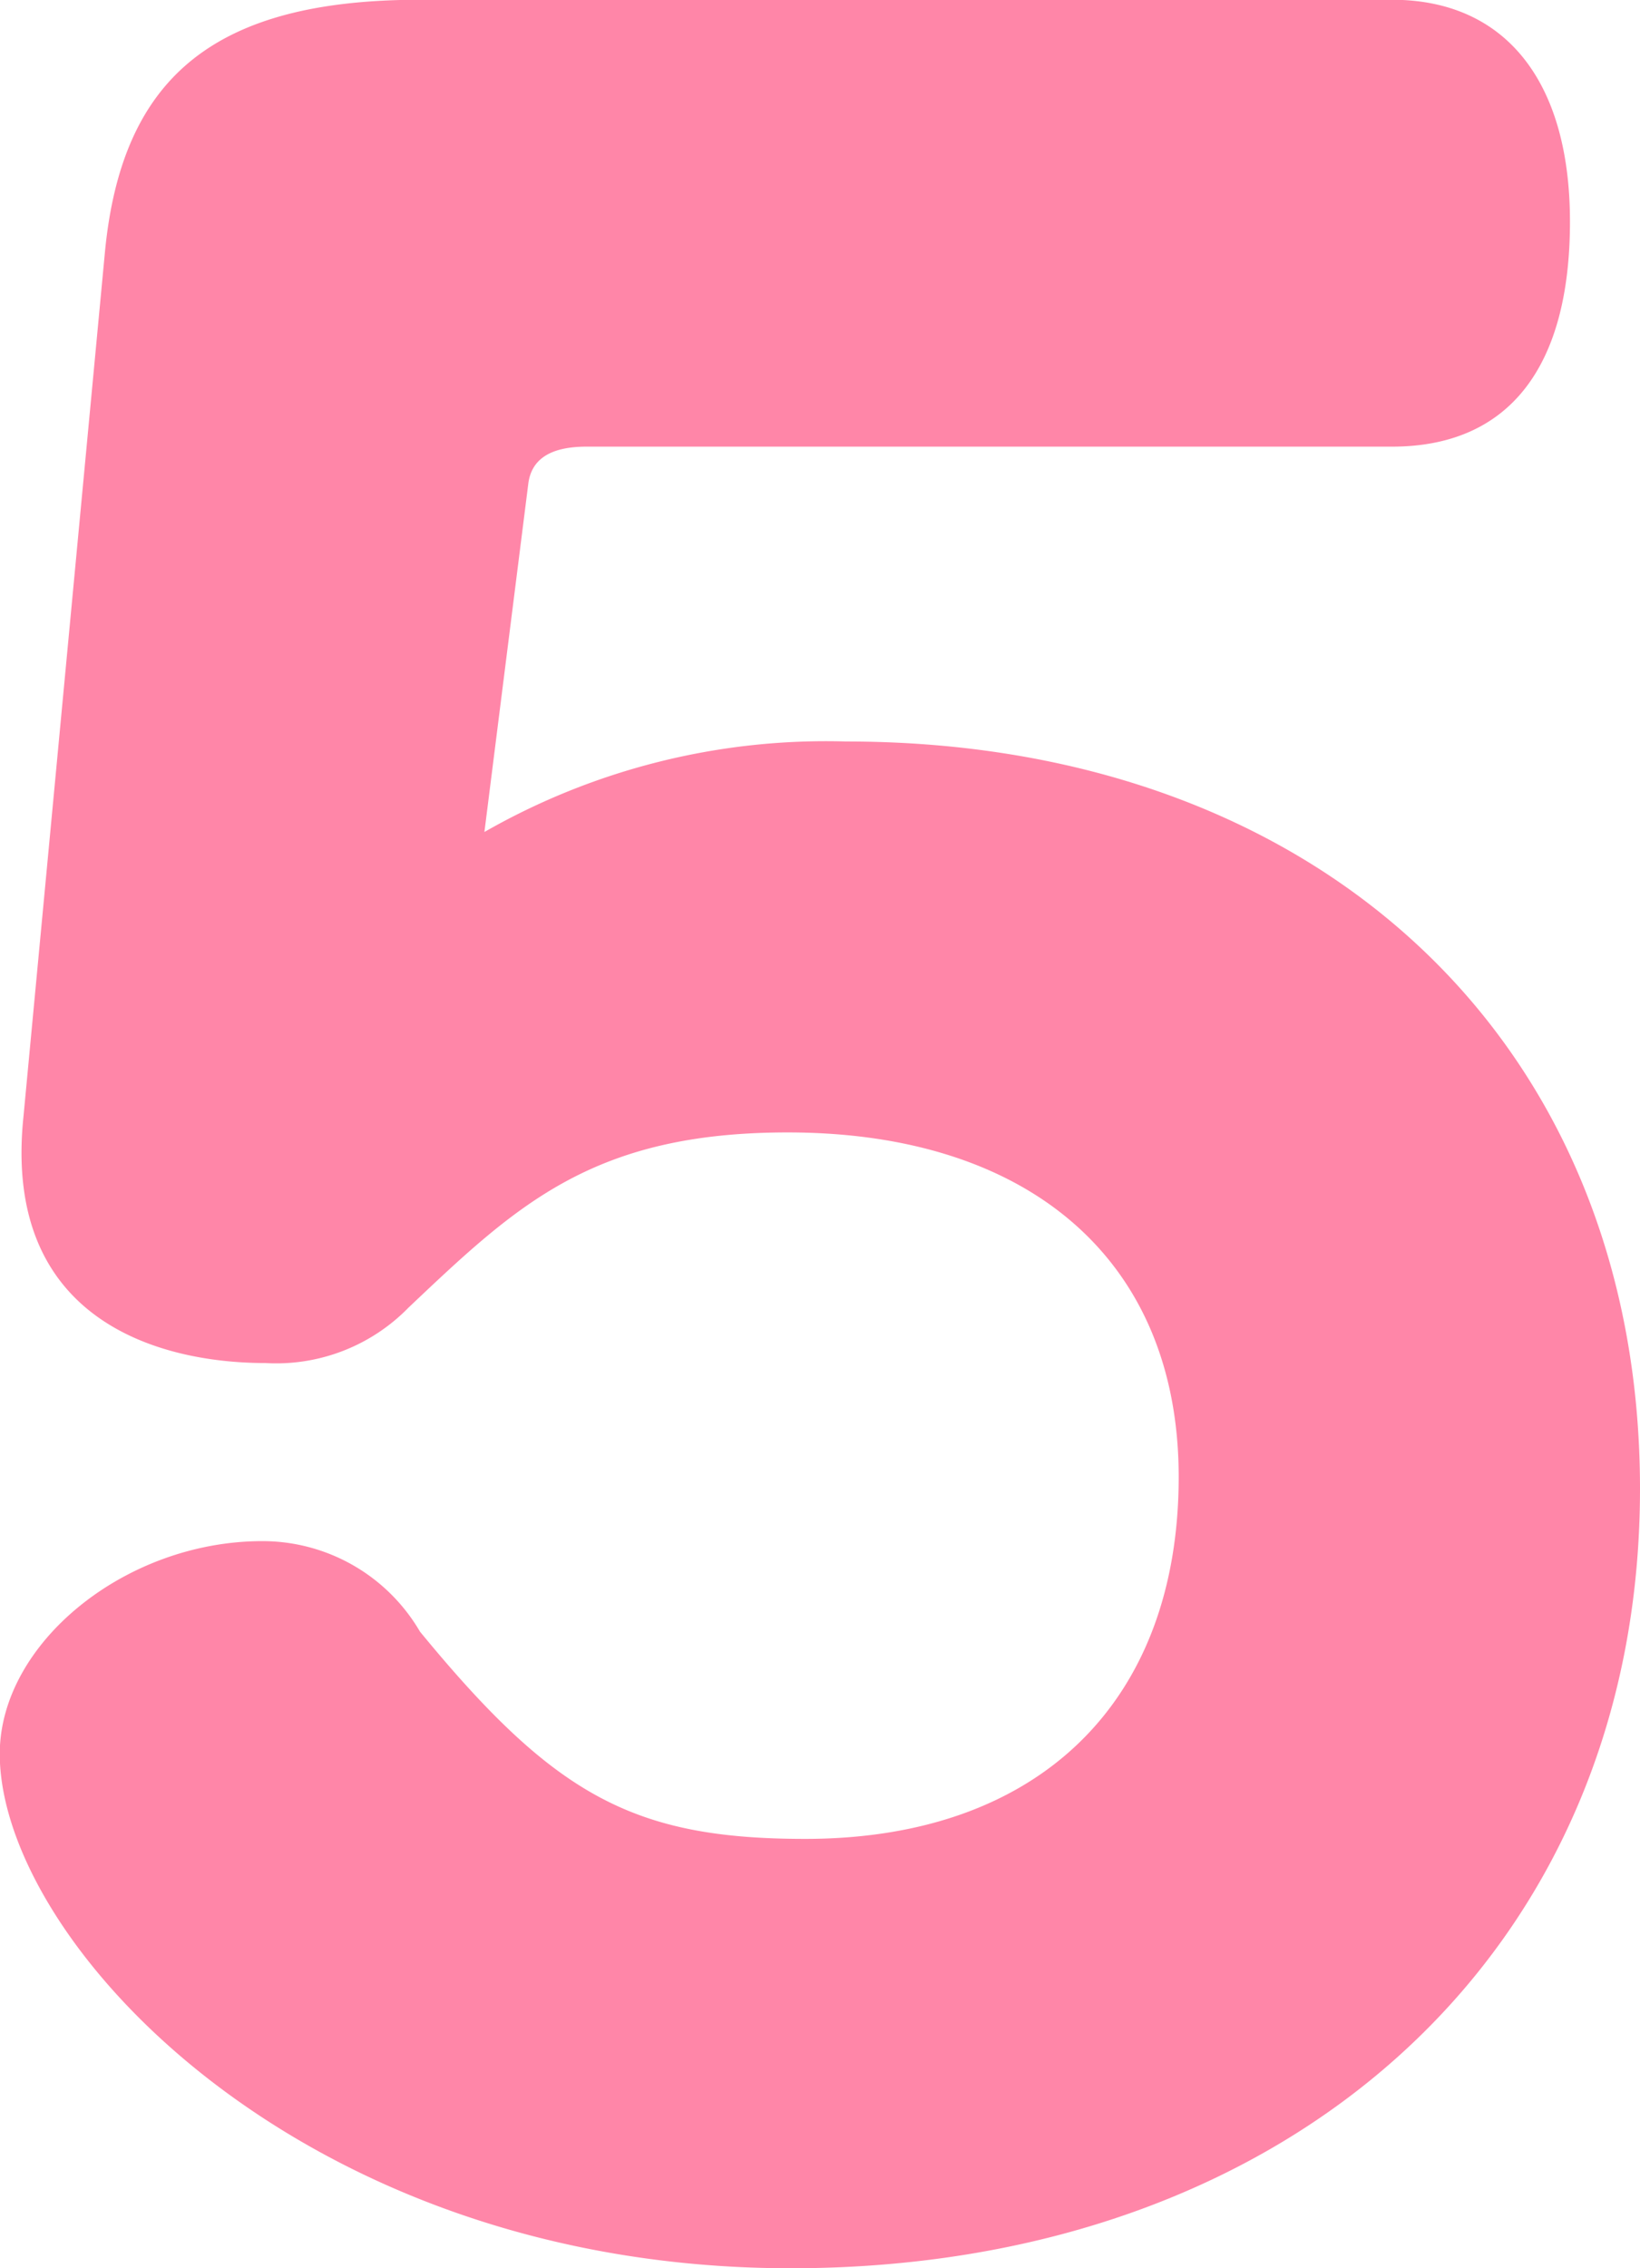
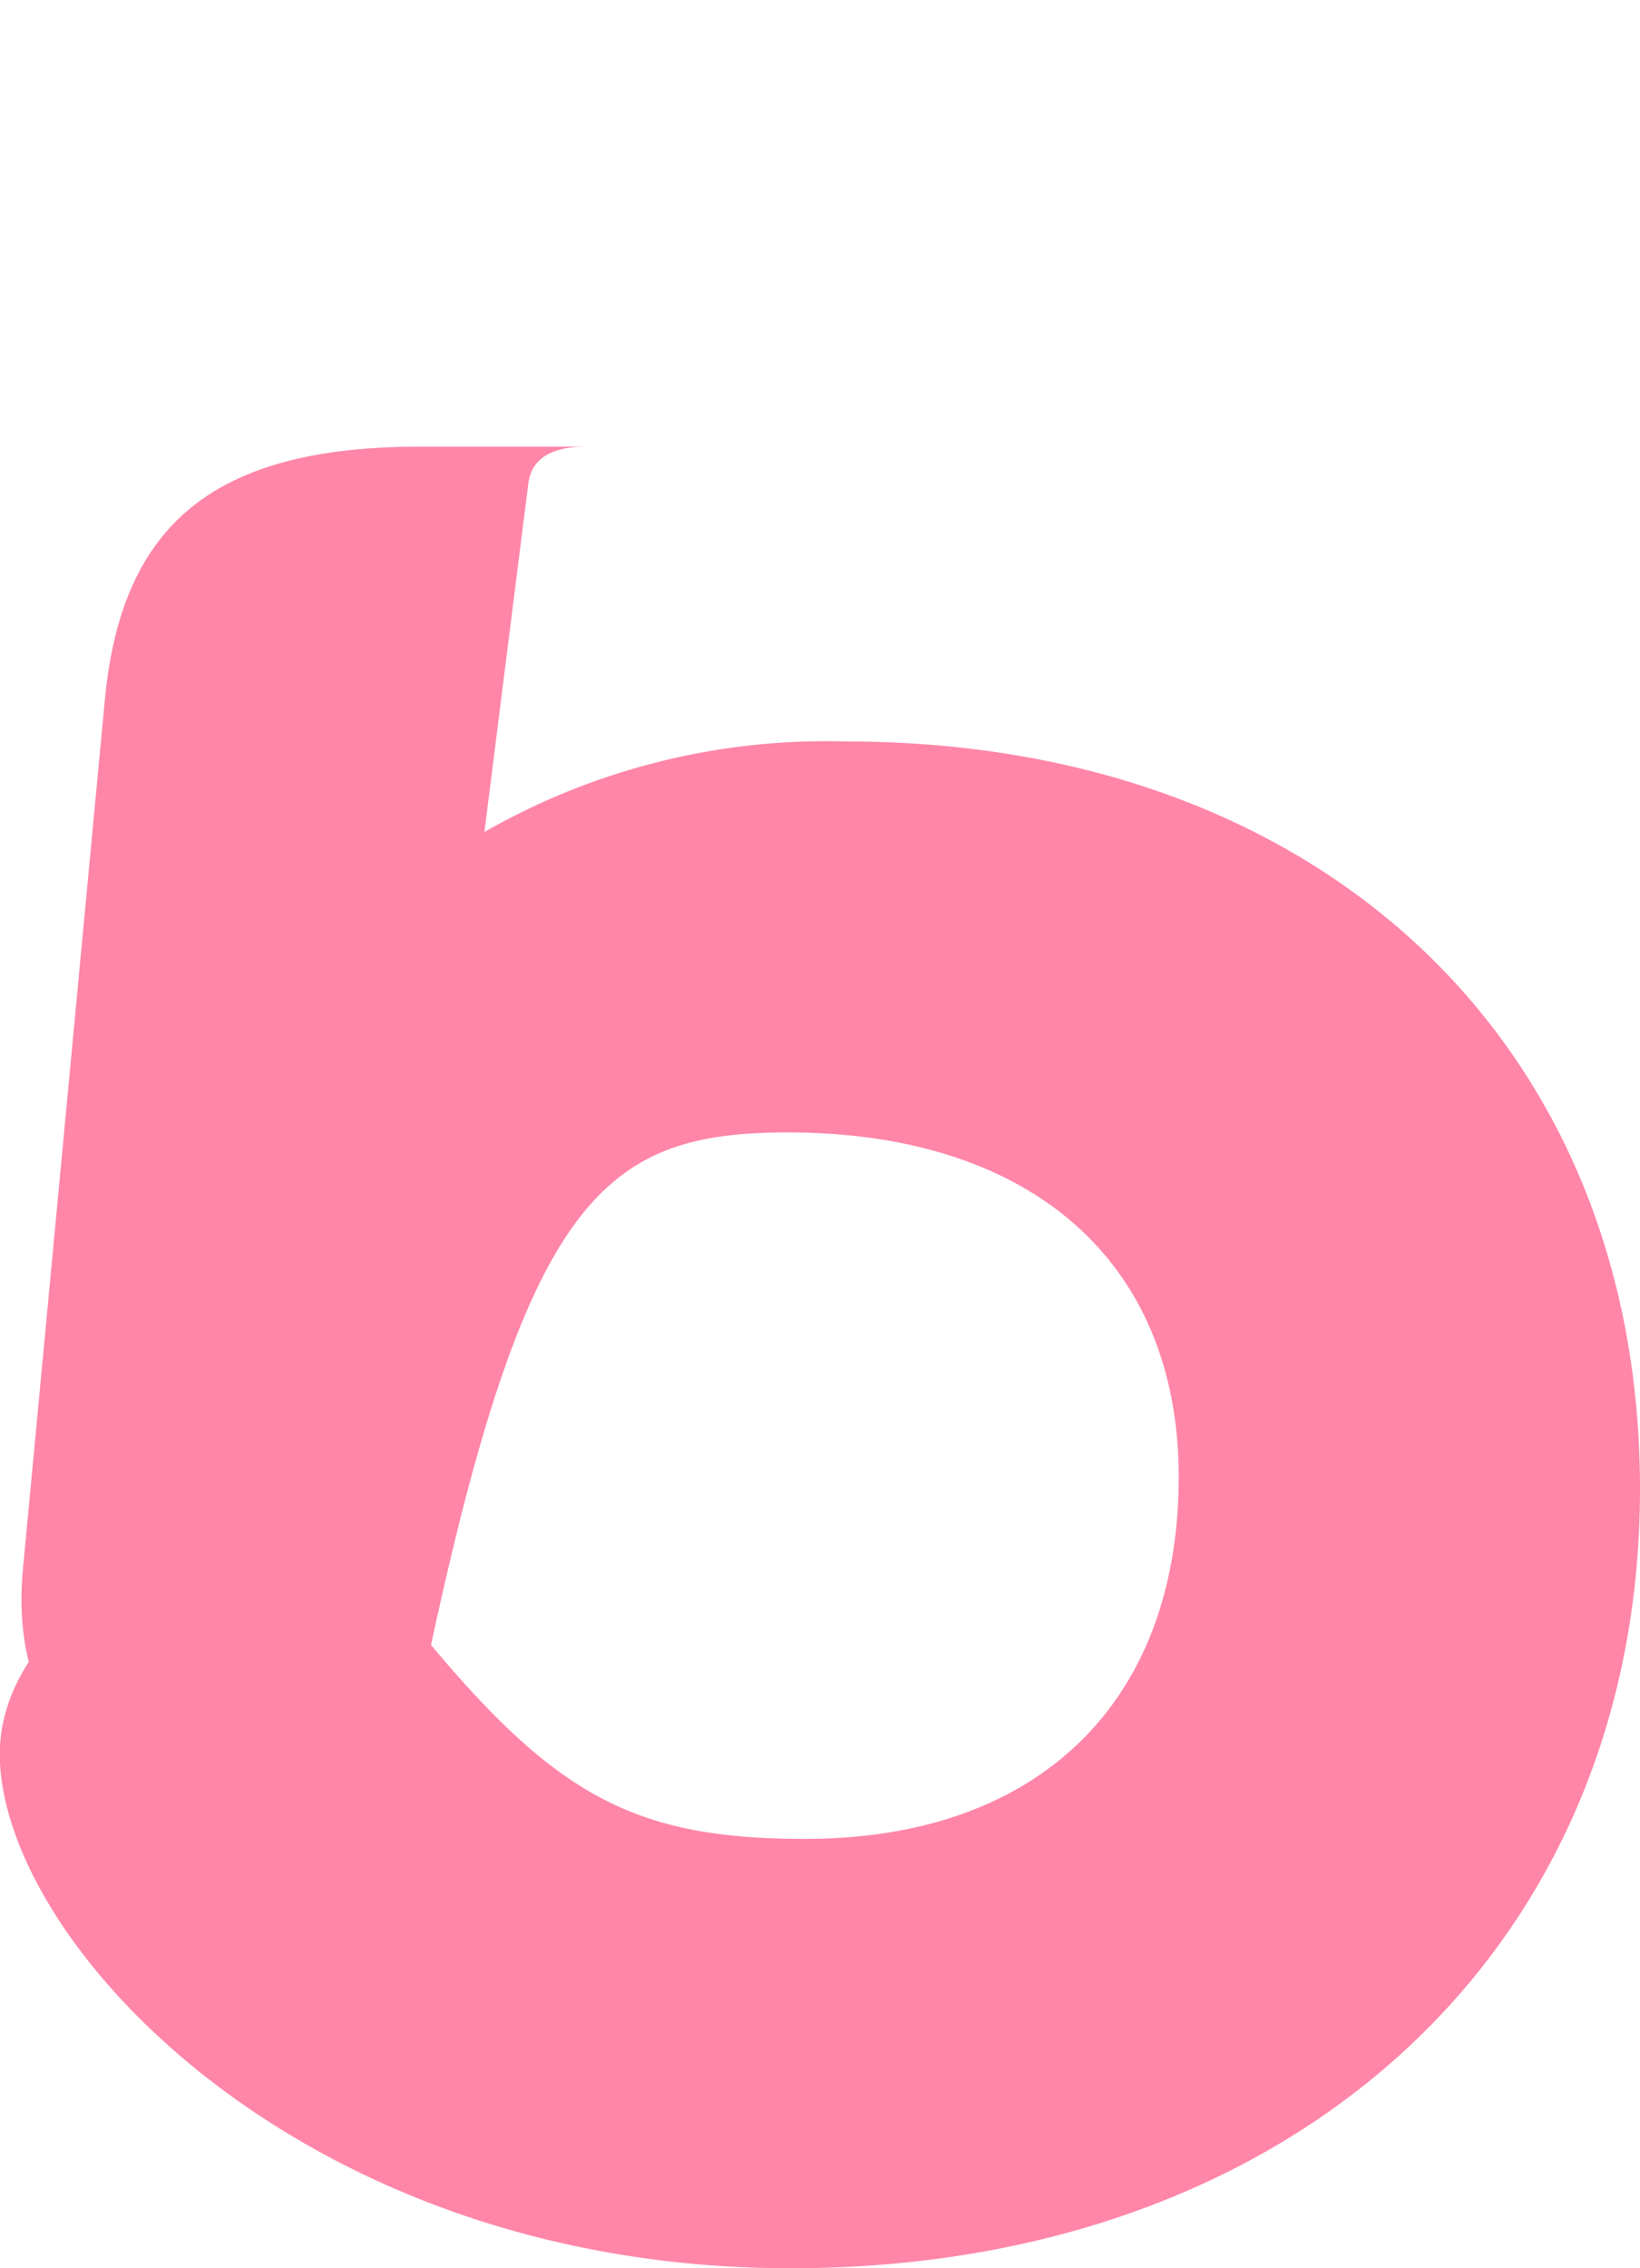
<svg xmlns="http://www.w3.org/2000/svg" width="26.976" height="37.296" viewBox="0 0 26.976 37.296">
-   <path id="パス_8898" data-name="パス 8898" d="M-4.368-28.752c.048-.432.384-.624.96-.624H9.84c1.92,0,2.928-1.3,2.928-3.7,0-2.3-1.056-3.648-2.928-3.648H-6.144c-3.36,0-4.9,1.248-5.184,4.128l-1.344,14.256c-.336,3.312,2.208,4.032,3.984,4.032a3.04,3.04,0,0,0,2.352-.912C-4.56-16.9-3.312-18.1-.1-18.1c3.984,0,6.432,2.112,6.432,5.664,0,3.7-2.3,5.952-6.144,5.952-2.832,0-4.128-.72-6.336-3.408a3,3,0,0,0-2.592-1.488c-2.256,0-4.32,1.68-4.32,3.5C-13.056-4.8-8.112.576-.048.576,8.208.576,13.92-4.656,13.92-12.24c0-7.344-5.28-12.288-13.056-12.288A11.318,11.318,0,0,0-5.088-23.04Z" transform="translate(13.056 36.72)" fill="#ff86a8" />
+   <path id="パス_8898" data-name="パス 8898" d="M-4.368-28.752c.048-.432.384-.624.96-.624H9.84H-6.144c-3.36,0-4.9,1.248-5.184,4.128l-1.344,14.256c-.336,3.312,2.208,4.032,3.984,4.032a3.04,3.04,0,0,0,2.352-.912C-4.56-16.9-3.312-18.1-.1-18.1c3.984,0,6.432,2.112,6.432,5.664,0,3.7-2.3,5.952-6.144,5.952-2.832,0-4.128-.72-6.336-3.408a3,3,0,0,0-2.592-1.488c-2.256,0-4.32,1.68-4.32,3.5C-13.056-4.8-8.112.576-.048.576,8.208.576,13.92-4.656,13.92-12.24c0-7.344-5.28-12.288-13.056-12.288A11.318,11.318,0,0,0-5.088-23.04Z" transform="translate(13.056 36.72)" fill="#ff86a8" />
</svg>